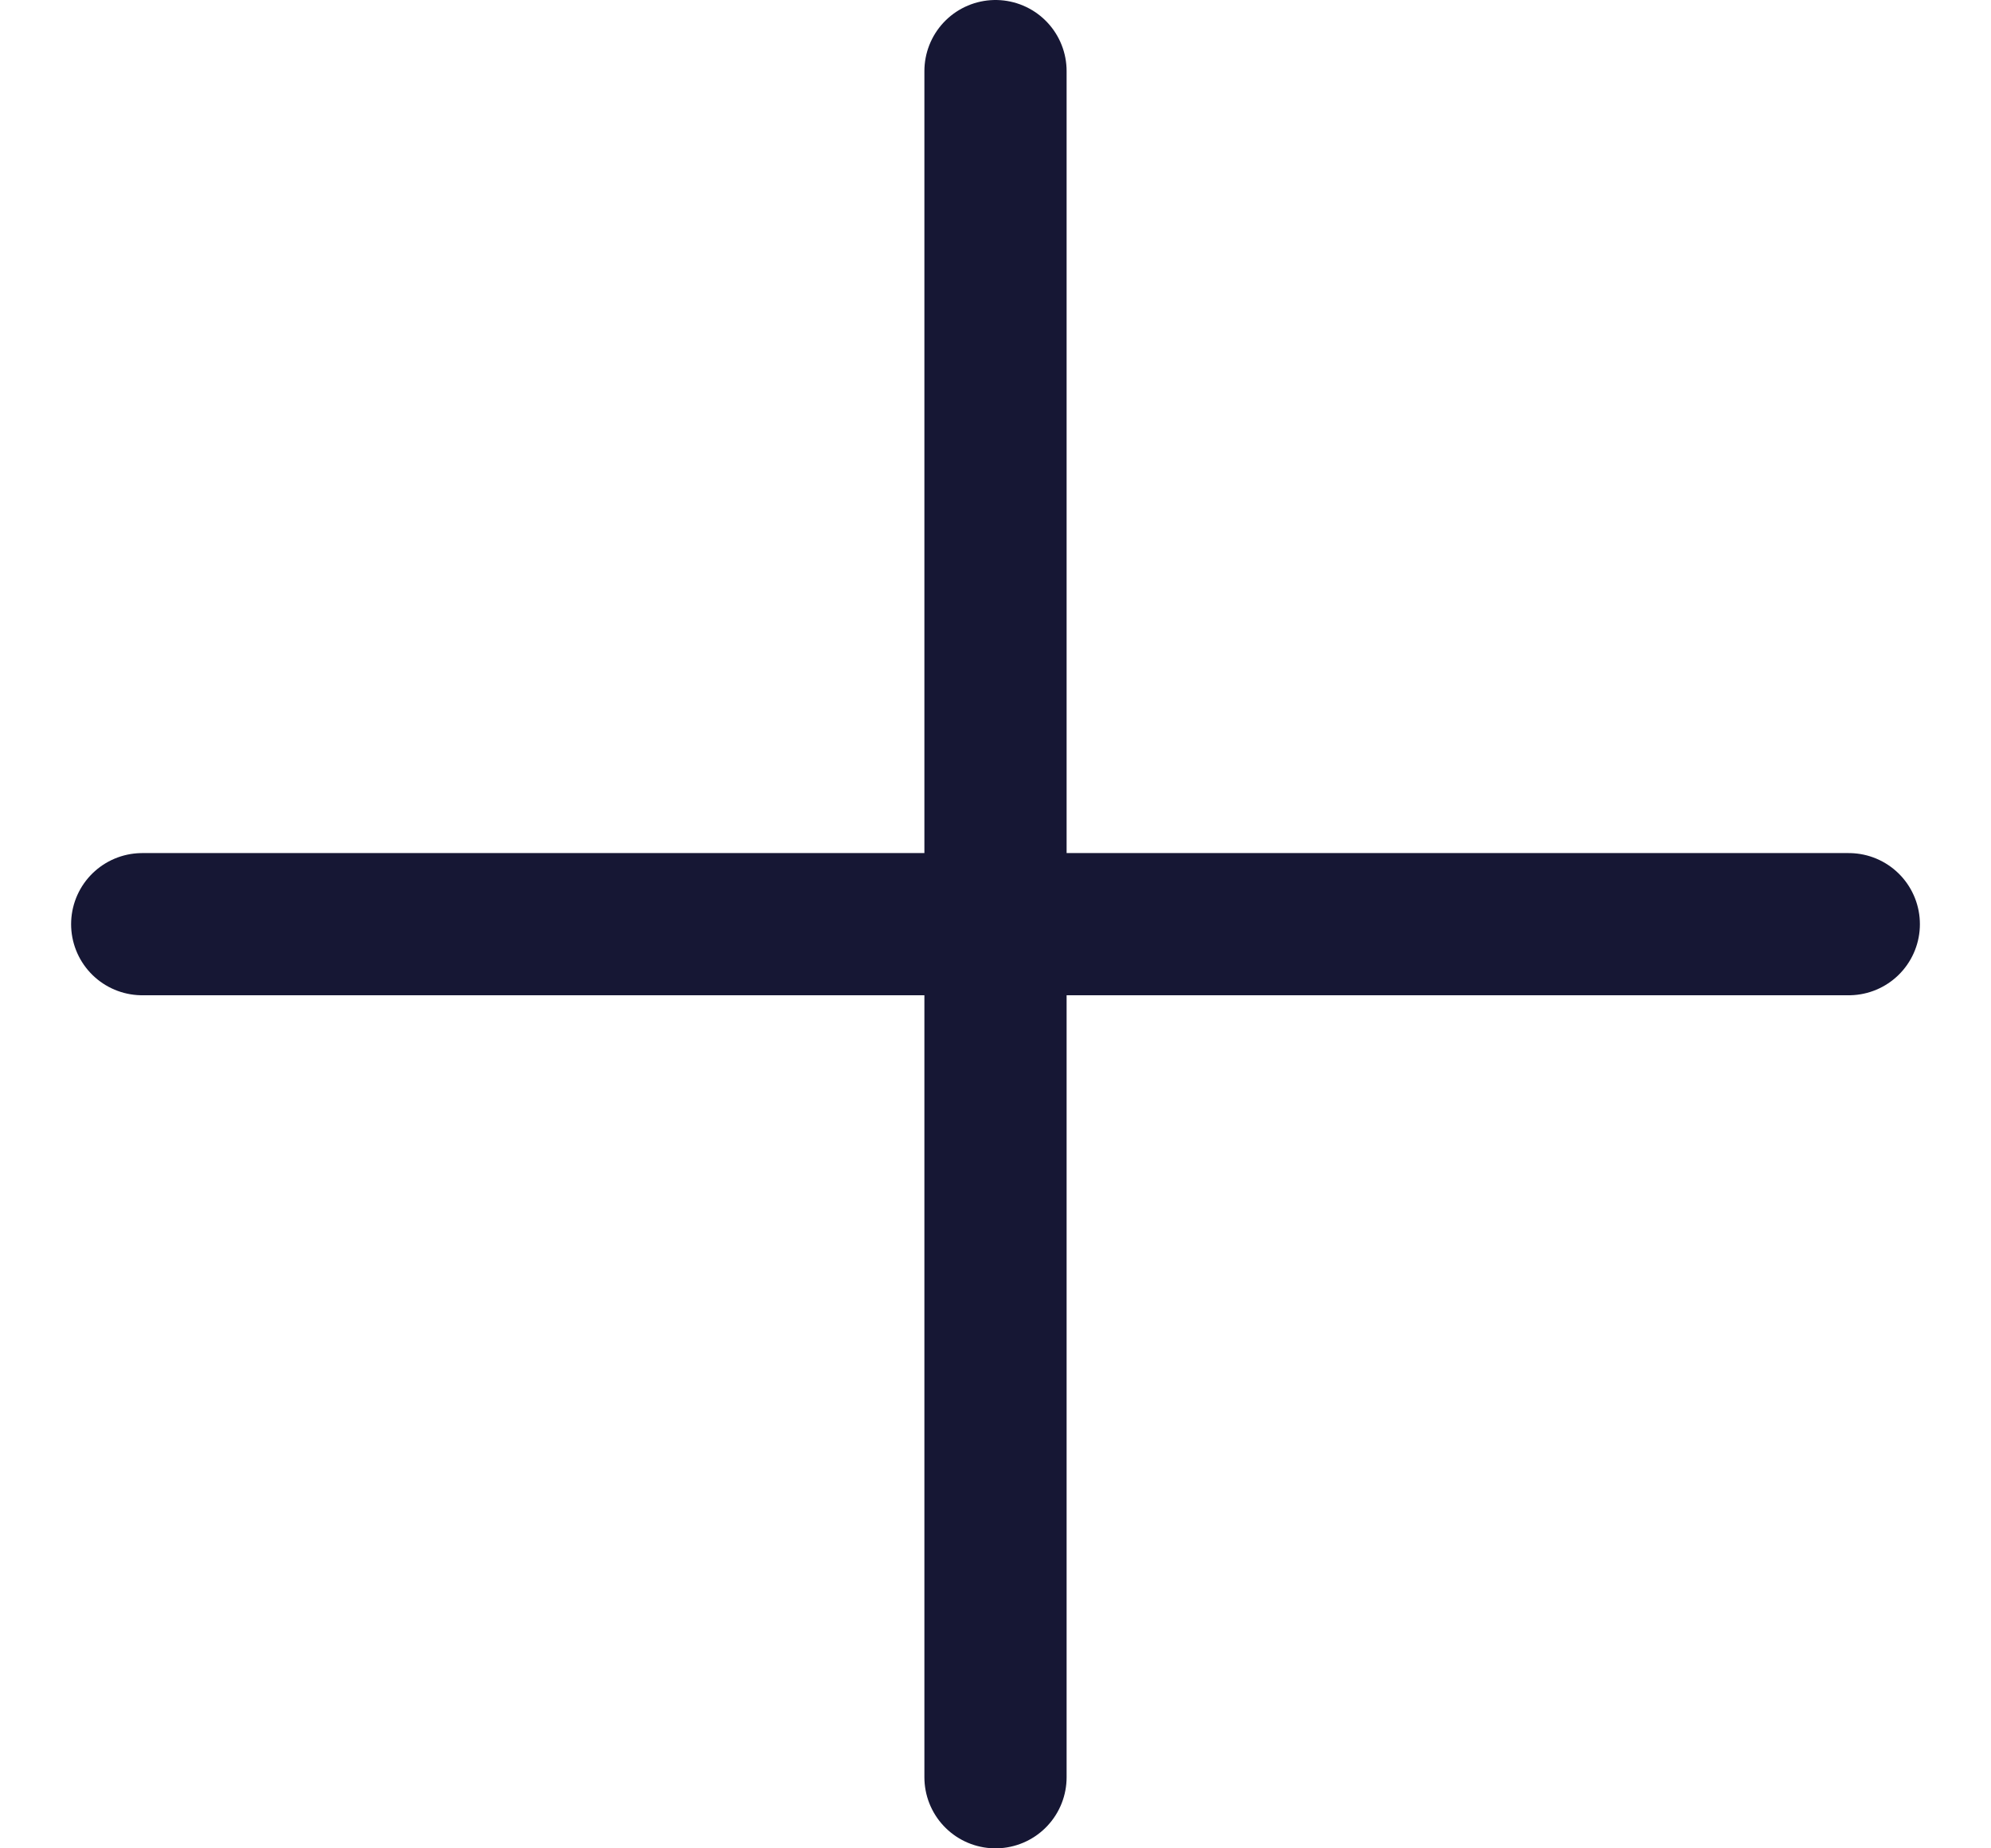
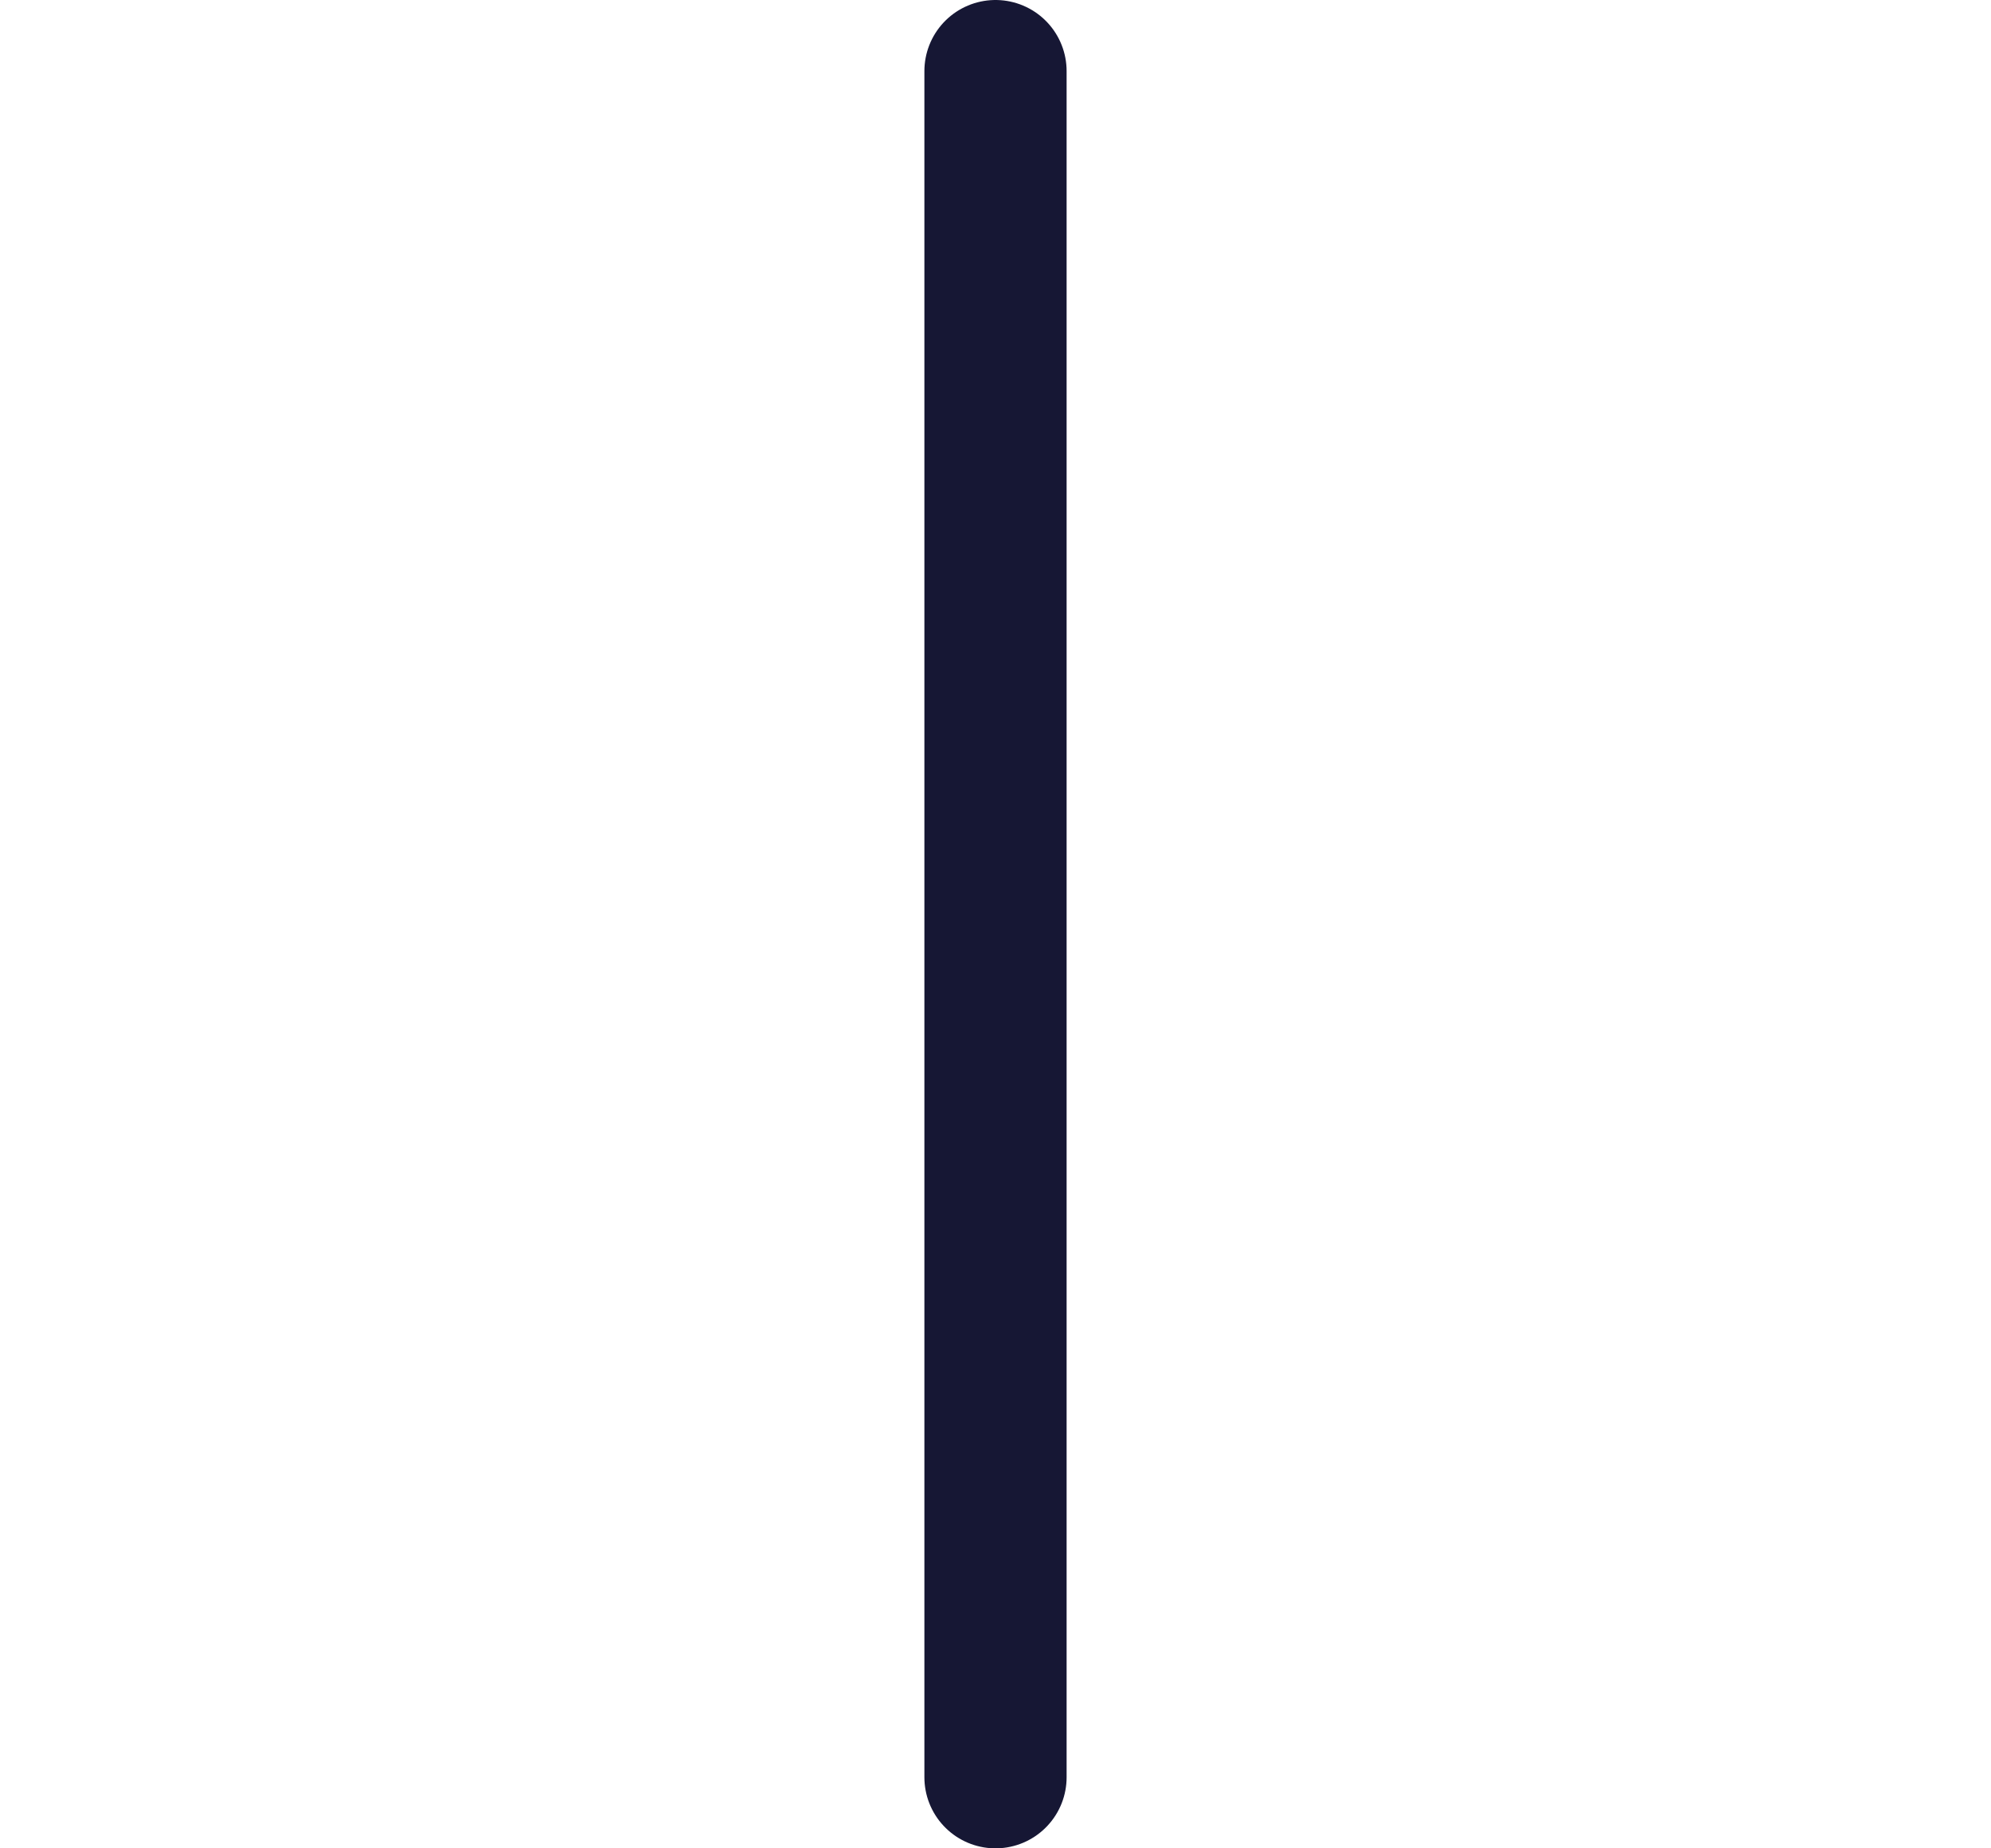
<svg xmlns="http://www.w3.org/2000/svg" width="14" height="13" viewBox="0 0 14 13" fill="none">
-   <path d="M1 6.5H13" stroke="#161734" stroke-linecap="round" />
  <path d="M7 12.5L7 0.5" stroke="#161734" stroke-linecap="round" />
</svg>